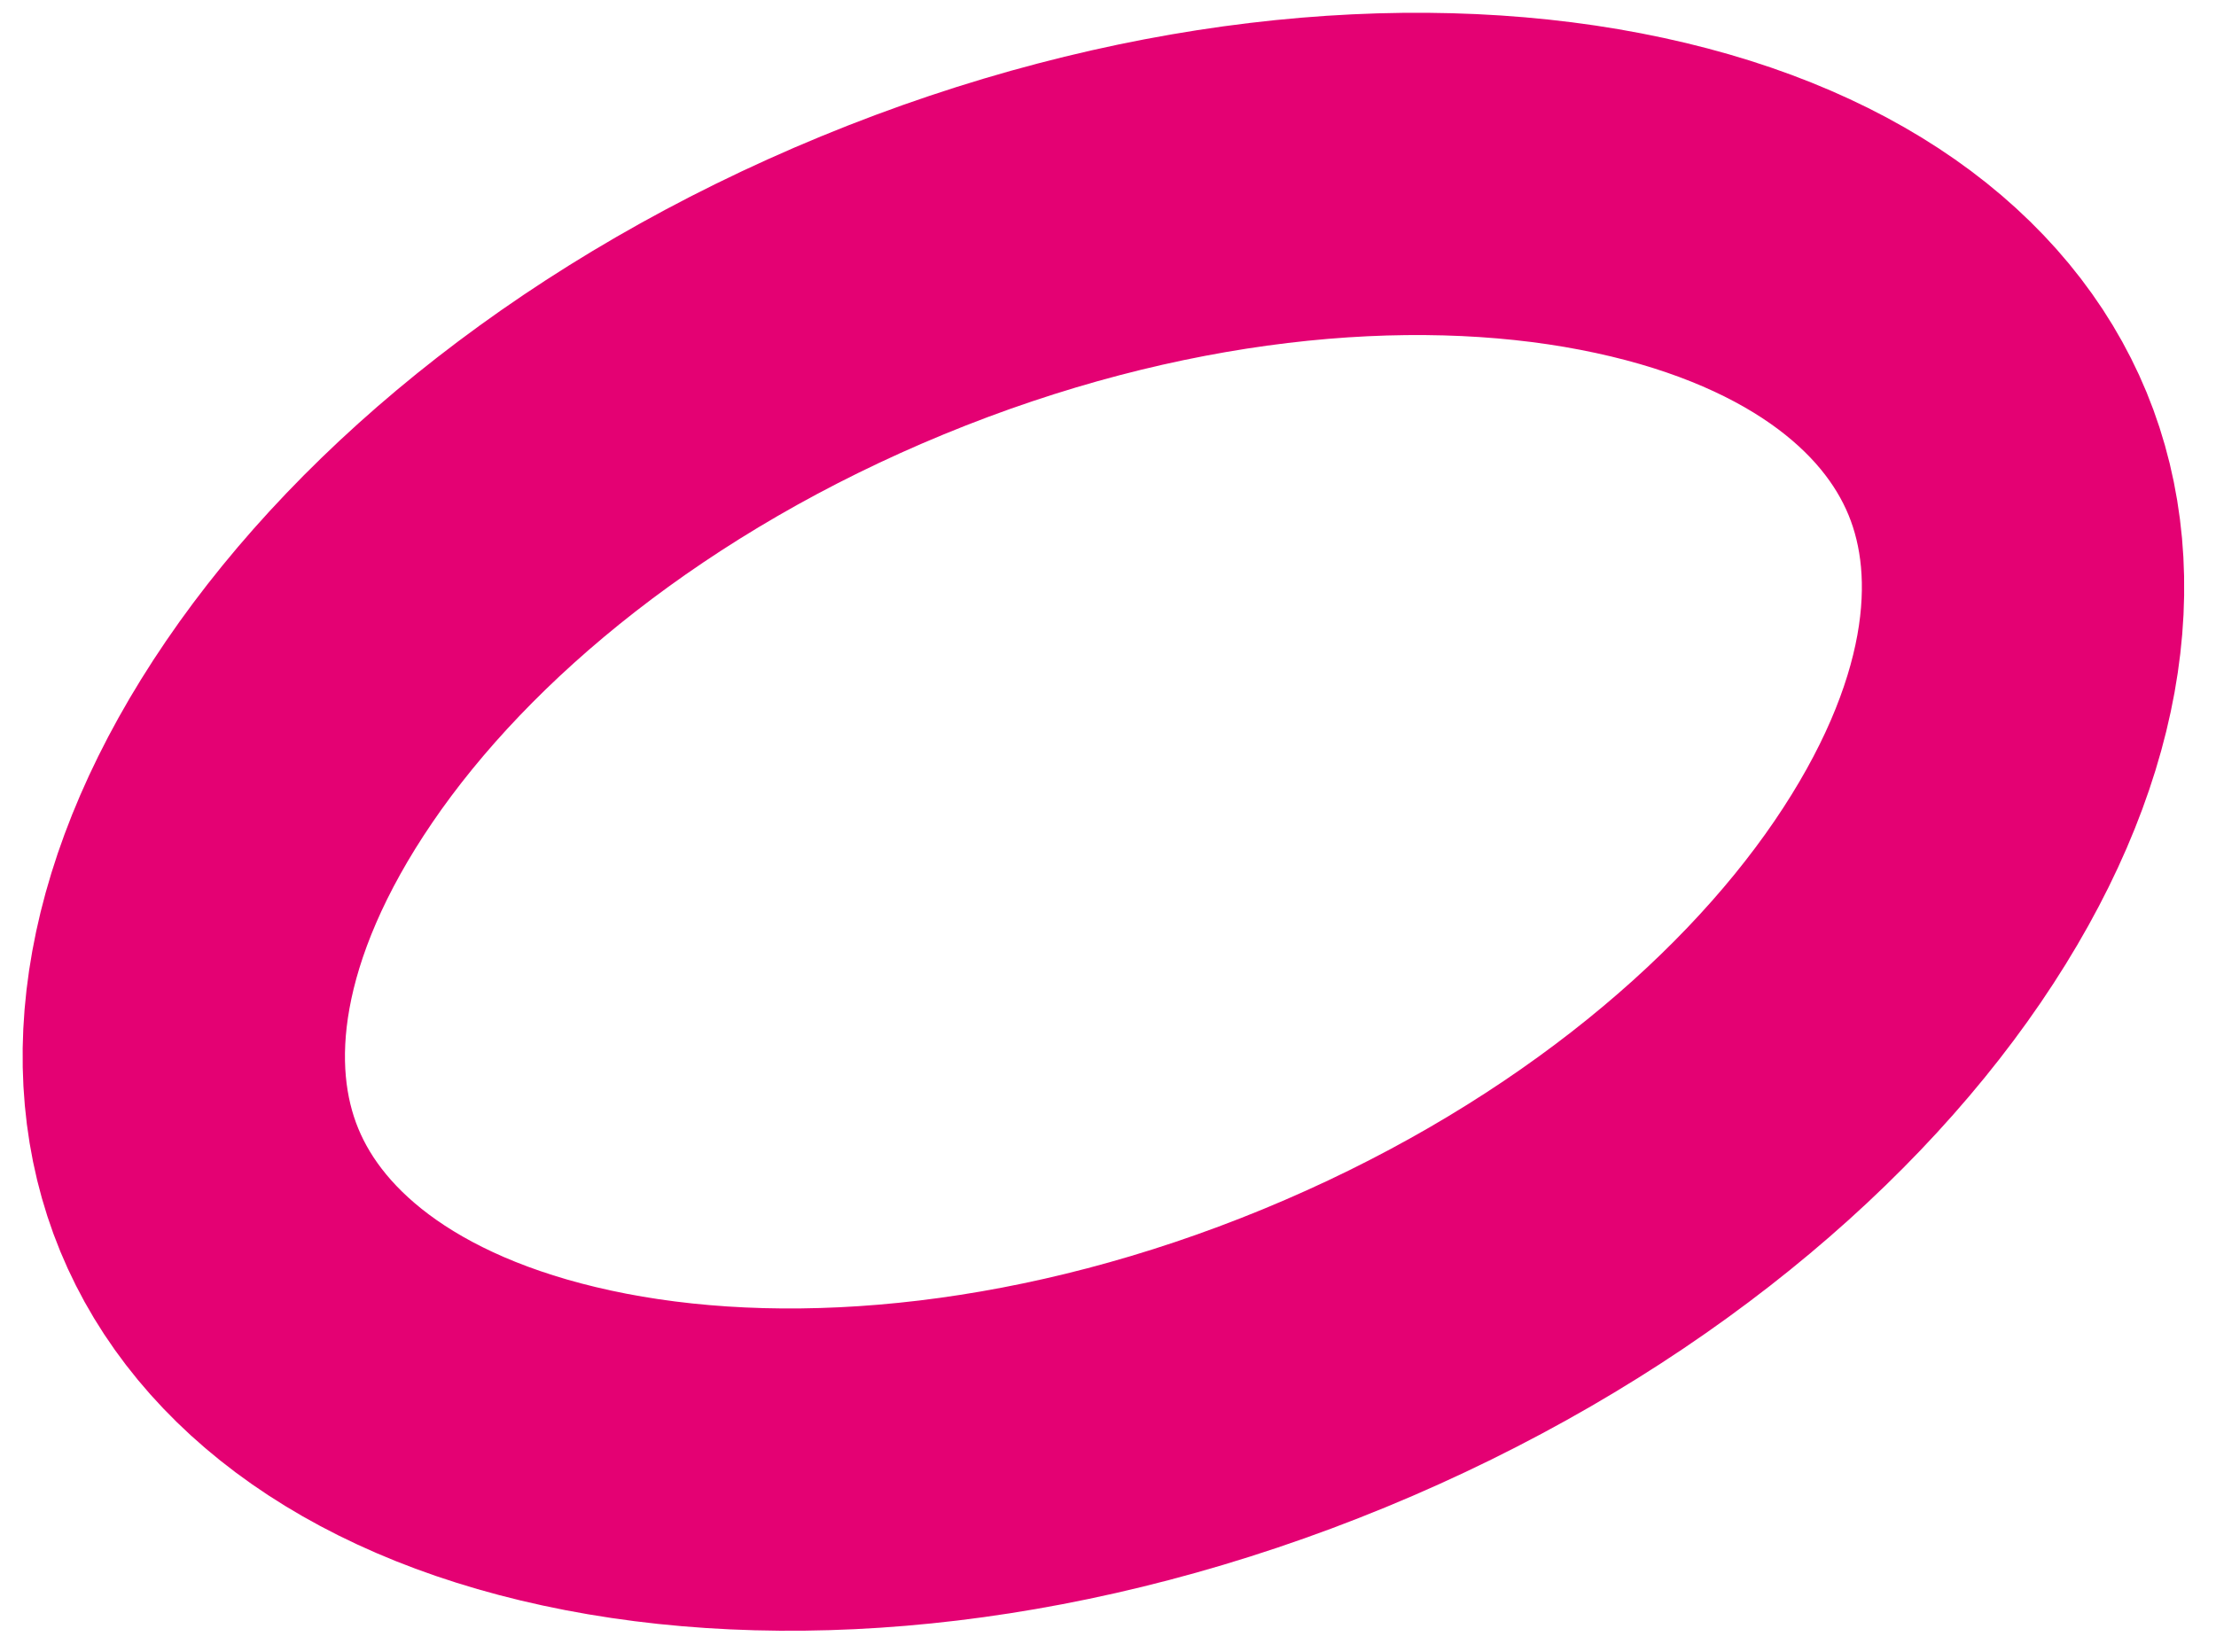
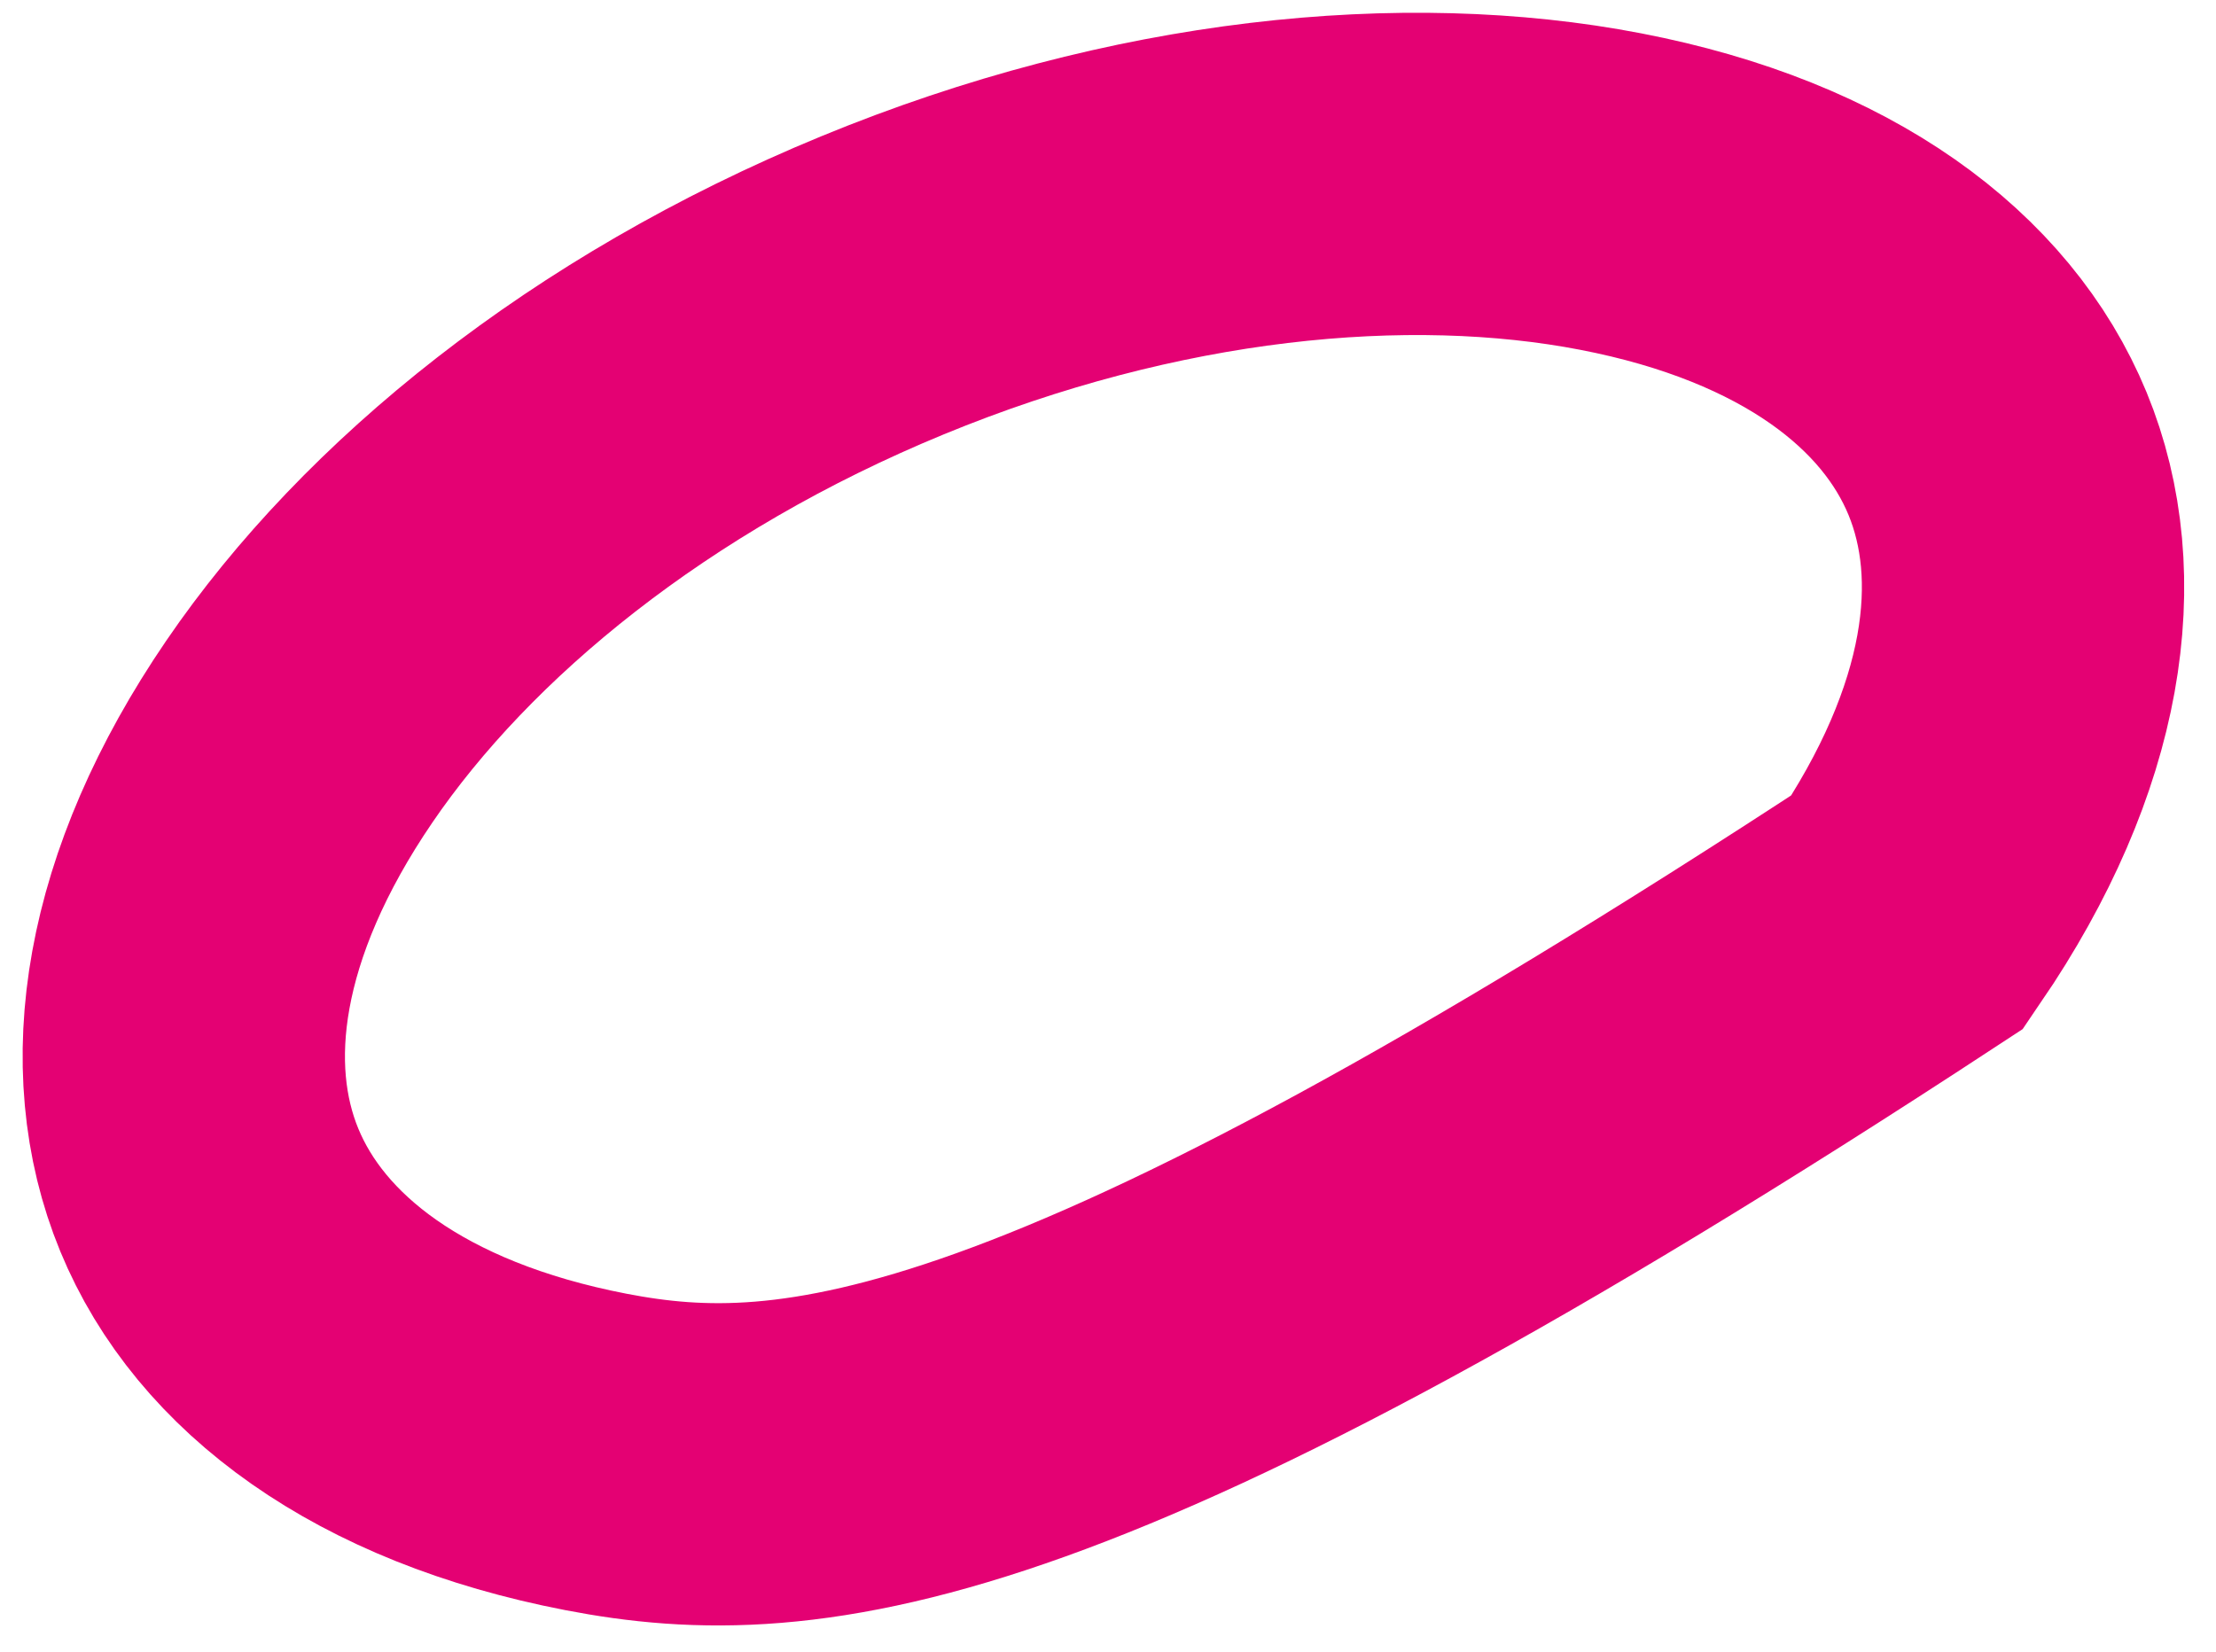
<svg xmlns="http://www.w3.org/2000/svg" width="55" height="41" viewBox="0 0 55 41" fill="none">
-   <path d="M49.578 11.26C50.835 14.312 50.284 18.326 47.344 22.636C44.426 26.913 39.402 31.025 32.87 33.715C26.338 36.405 19.875 37.023 14.792 36.042C9.67 35.053 6.451 32.59 5.194 29.538C3.938 26.486 4.488 22.471 7.428 18.162C10.346 13.885 15.371 9.773 21.902 7.083C28.434 4.393 34.897 3.774 39.98 4.756C45.103 5.745 48.321 8.208 49.578 11.26Z" stroke="#E40173" stroke-width="8" />
+   <path d="M49.578 11.26C50.835 14.312 50.284 18.326 47.344 22.636C26.338 36.405 19.875 37.023 14.792 36.042C9.67 35.053 6.451 32.59 5.194 29.538C3.938 26.486 4.488 22.471 7.428 18.162C10.346 13.885 15.371 9.773 21.902 7.083C28.434 4.393 34.897 3.774 39.98 4.756C45.103 5.745 48.321 8.208 49.578 11.26Z" stroke="#E40173" stroke-width="8" />
</svg>